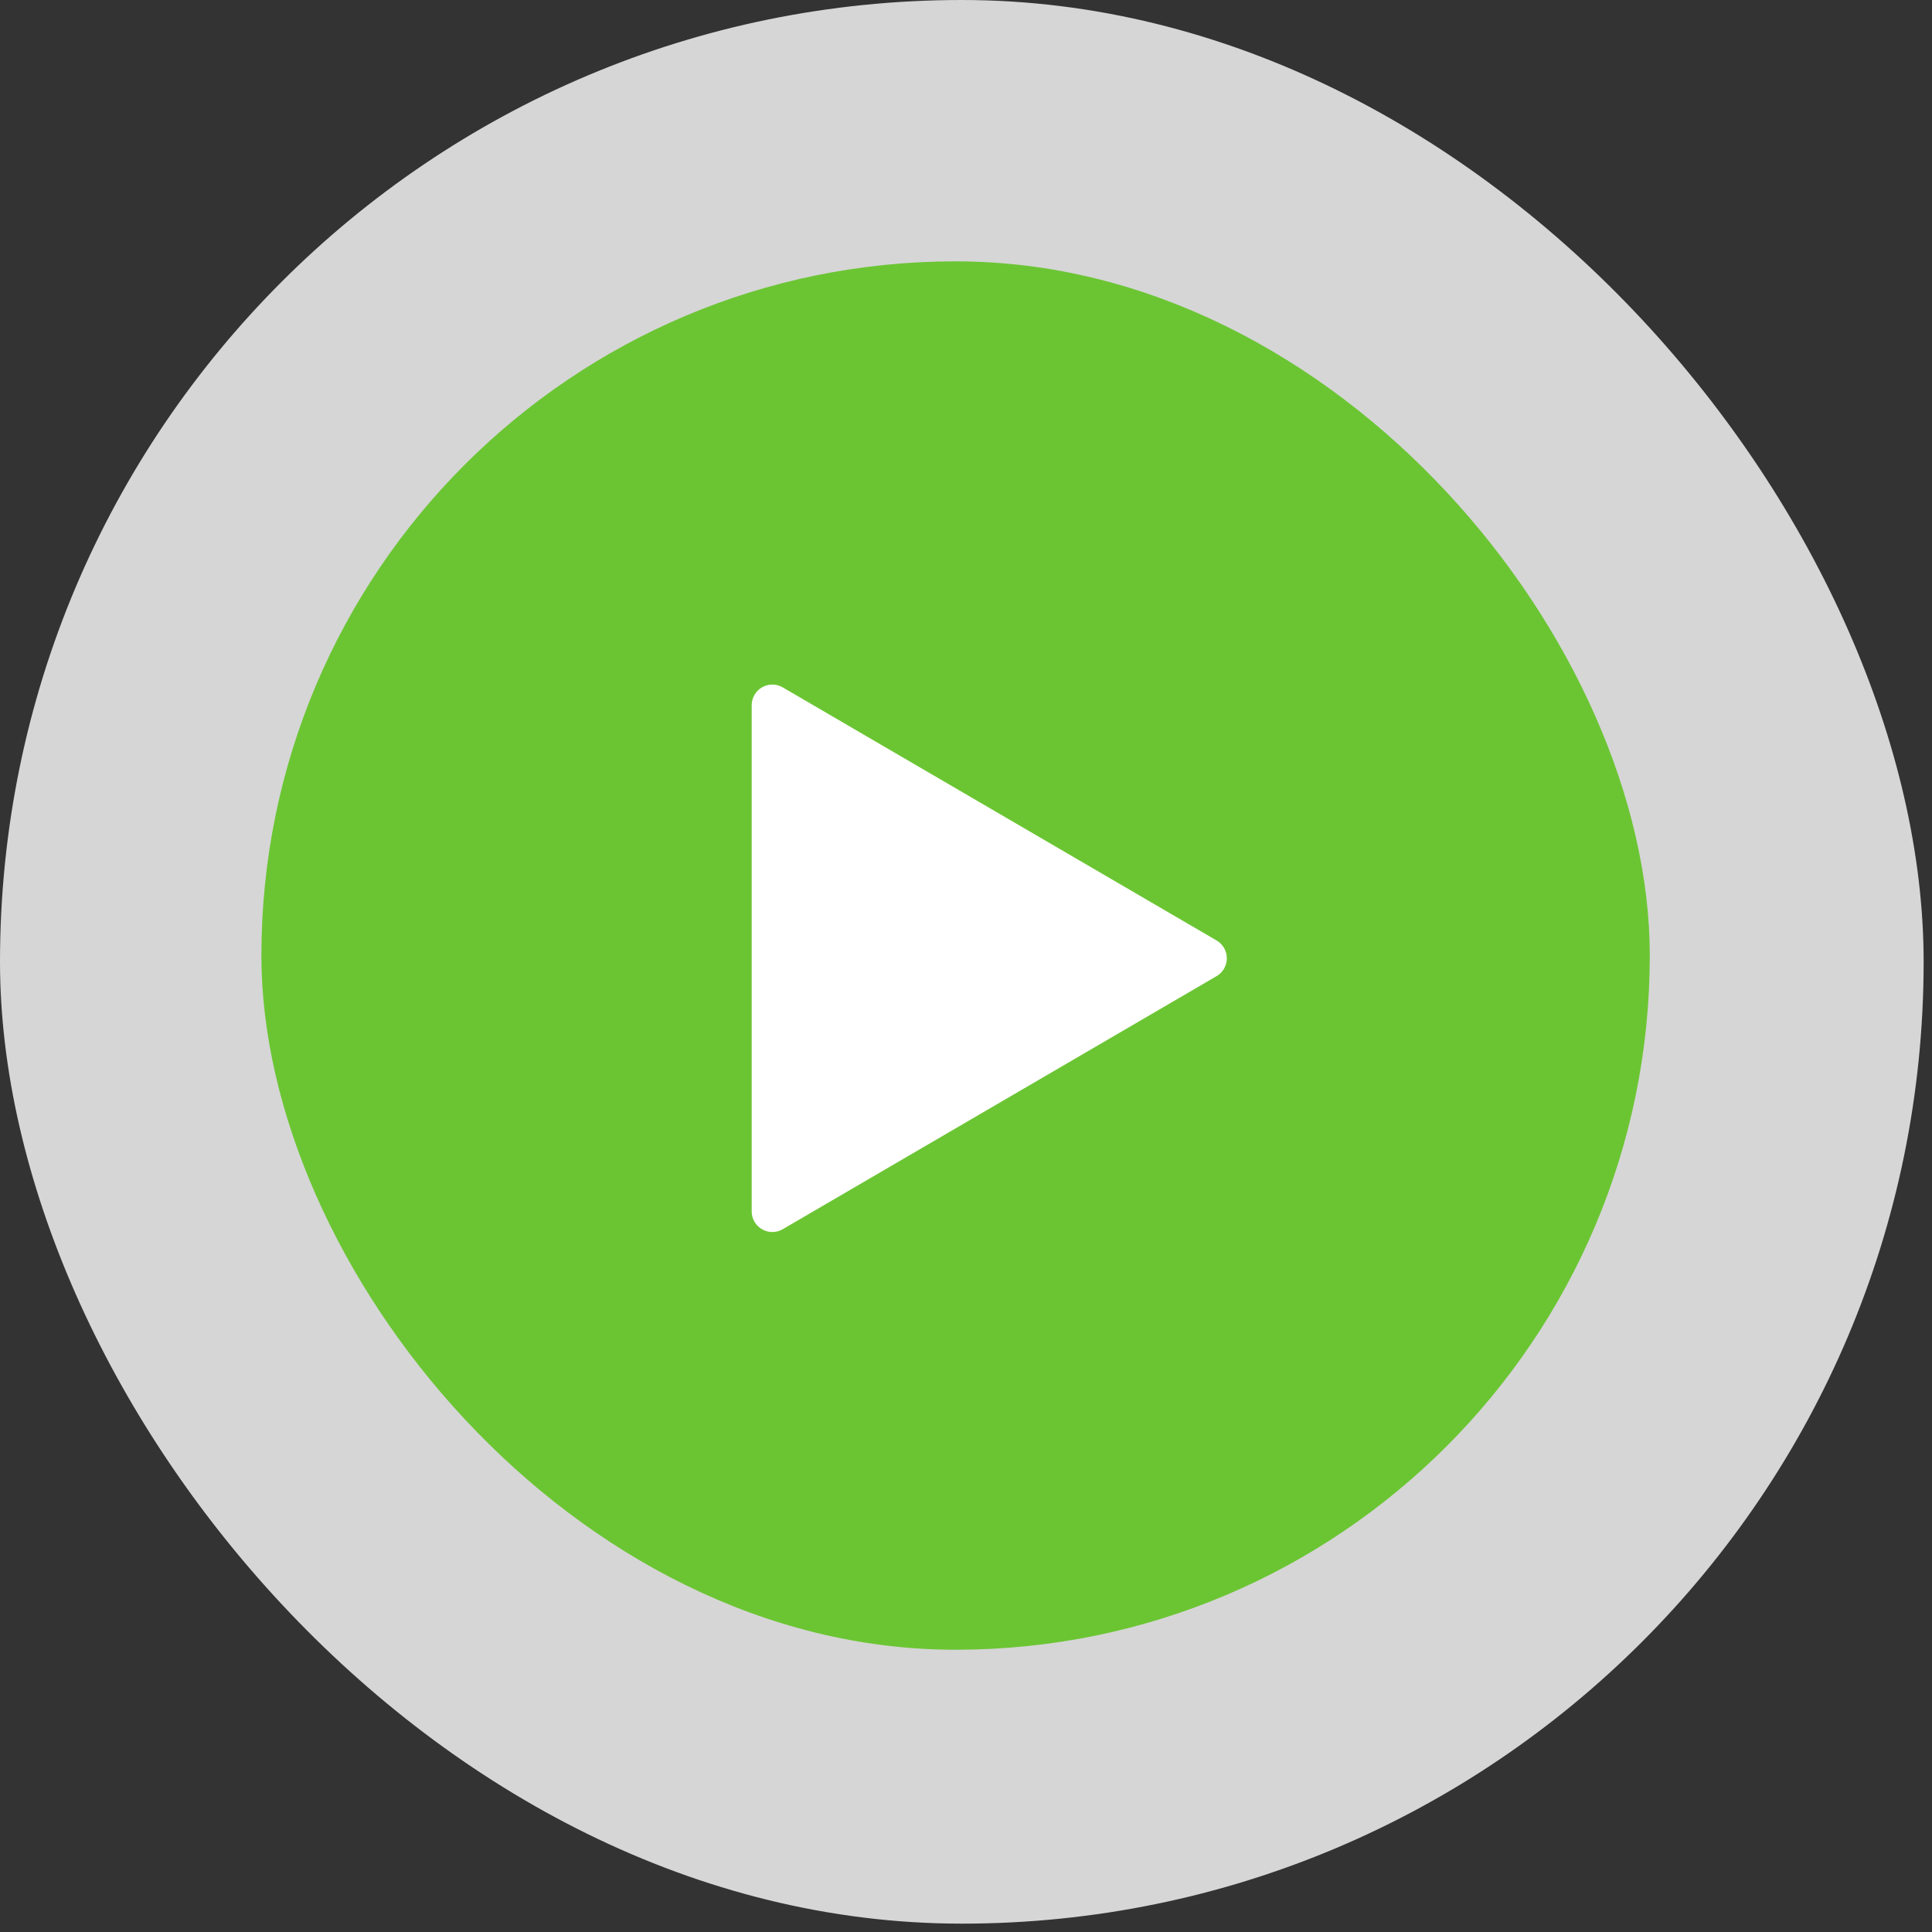
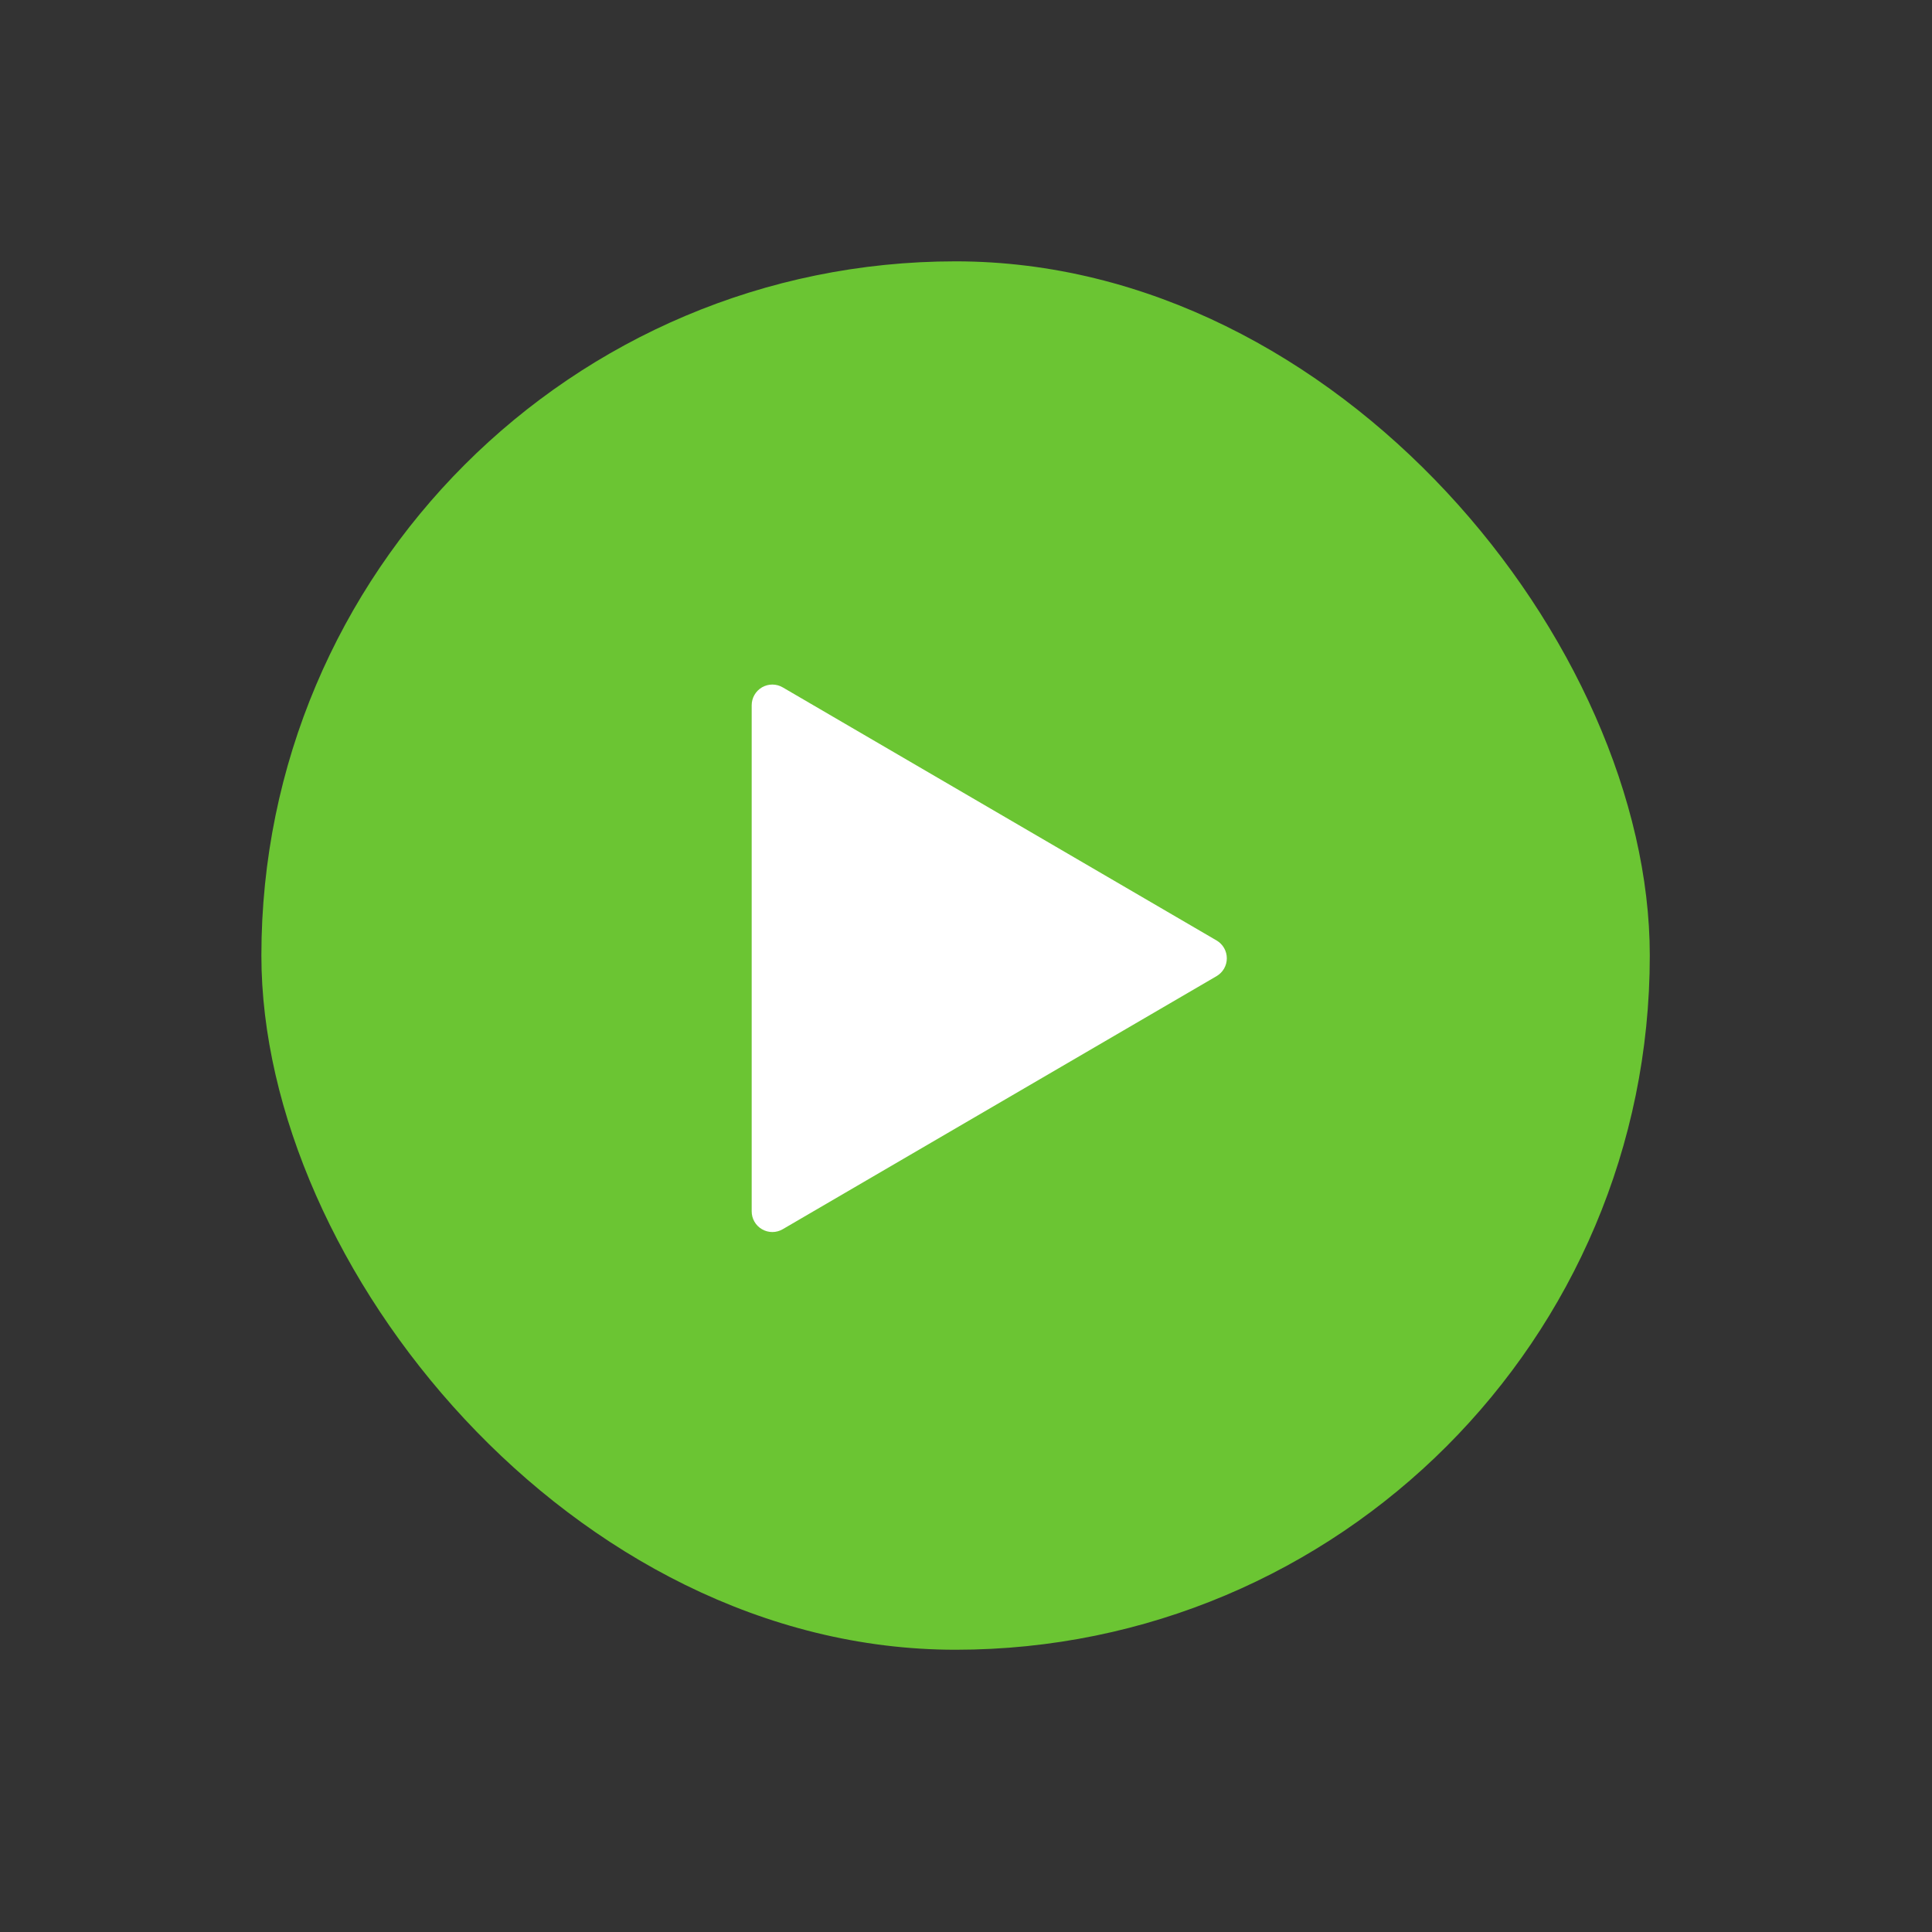
<svg xmlns="http://www.w3.org/2000/svg" width="126" height="126" viewBox="0 0 126 126" fill="none">
  <rect x="0" y="0" width="126" height="126" fill="#333333" stroke="none" />
-   <rect width="125.455" height="125.455" rx="62.727" fill="white" fill-opacity="0.8" />
  <rect x="17.047" y="17.044" width="90.548" height="90.548" rx="45.274" fill="#6BC533" />
  <g clip-path="url(#clip0_245_4926)">
    <path d="M51.048 44.829L79.344 61.336C79.547 61.454 79.715 61.624 79.832 61.828C79.949 62.032 80.01 62.263 80.01 62.498C80.01 62.733 79.949 62.963 79.832 63.167C79.715 63.371 79.547 63.541 79.344 63.66L51.048 80.166C50.843 80.286 50.61 80.349 50.373 80.35C50.136 80.35 49.902 80.288 49.697 80.169C49.491 80.051 49.321 79.88 49.202 79.674C49.084 79.468 49.022 79.235 49.023 78.998V45.992C49.023 45.755 49.086 45.523 49.205 45.318C49.323 45.113 49.494 44.942 49.699 44.824C49.905 44.706 50.138 44.645 50.374 44.645C50.611 44.646 50.844 44.71 51.048 44.829Z" fill="white" />
  </g>
  <defs>
    <clipPath id="clip0_245_4926">
      <rect width="64.626" height="64.626" fill="white" transform="translate(30.188 30.182)" />
    </clipPath>
  </defs>
</svg>